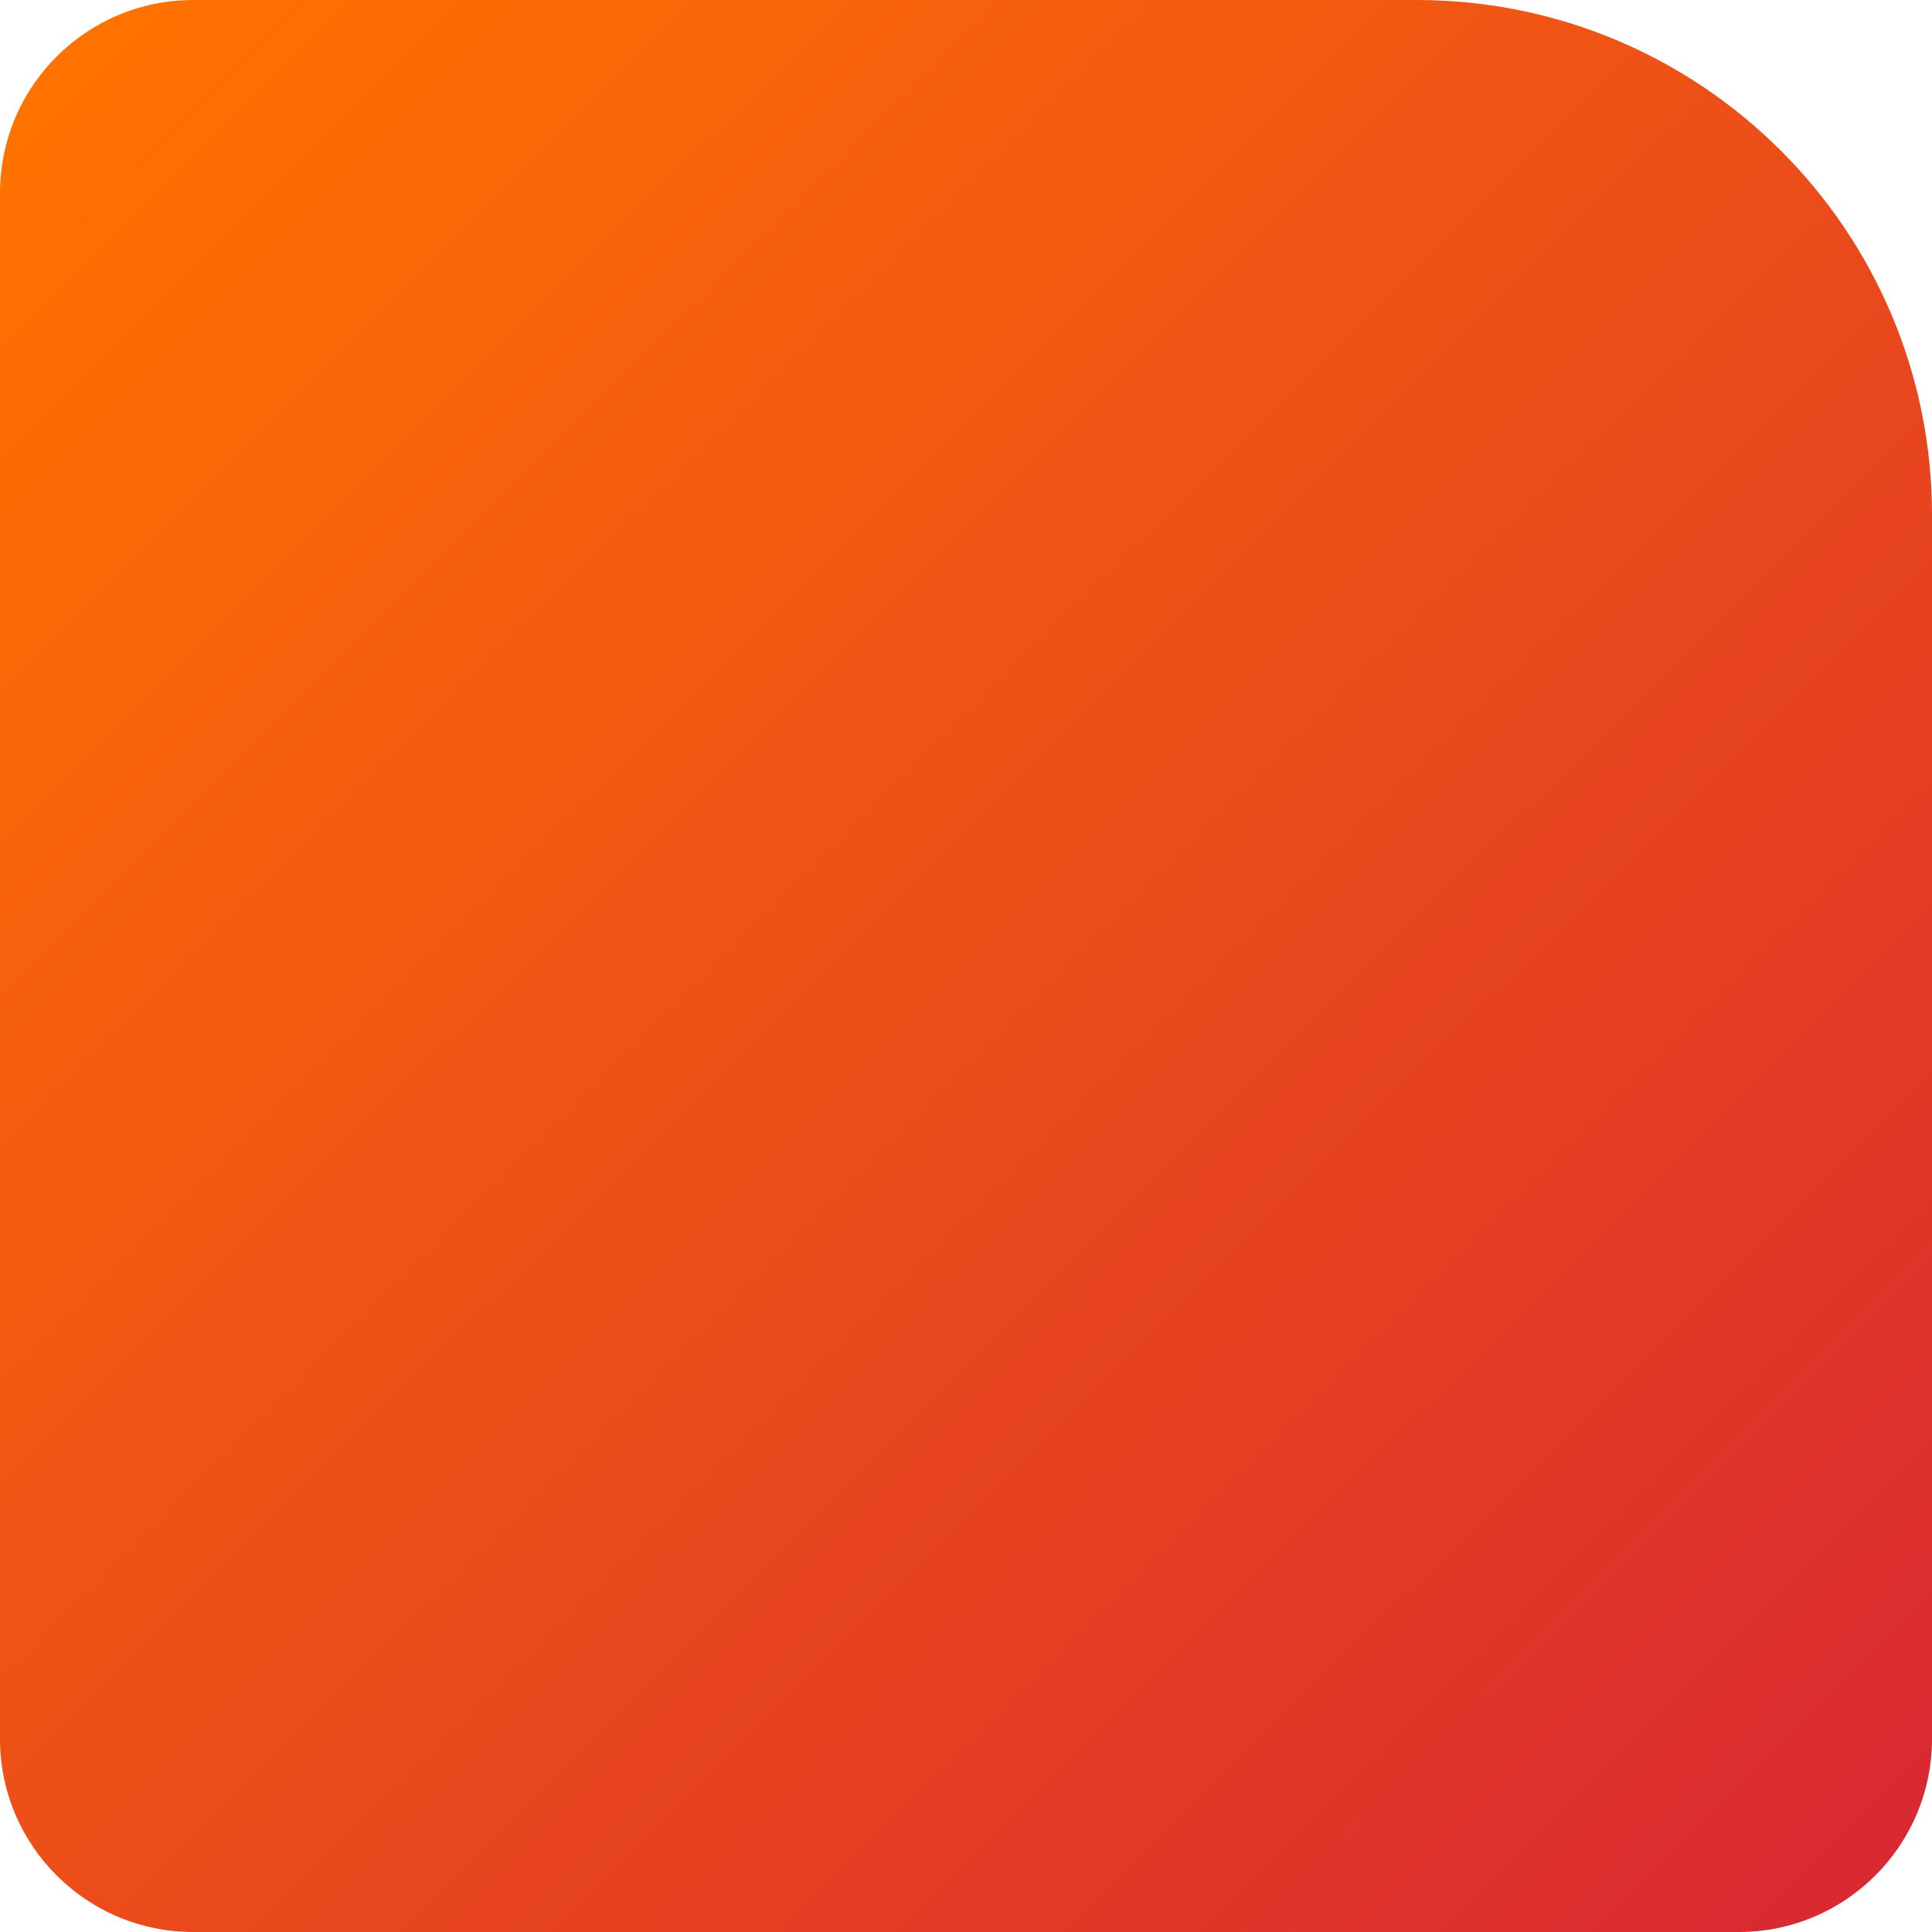
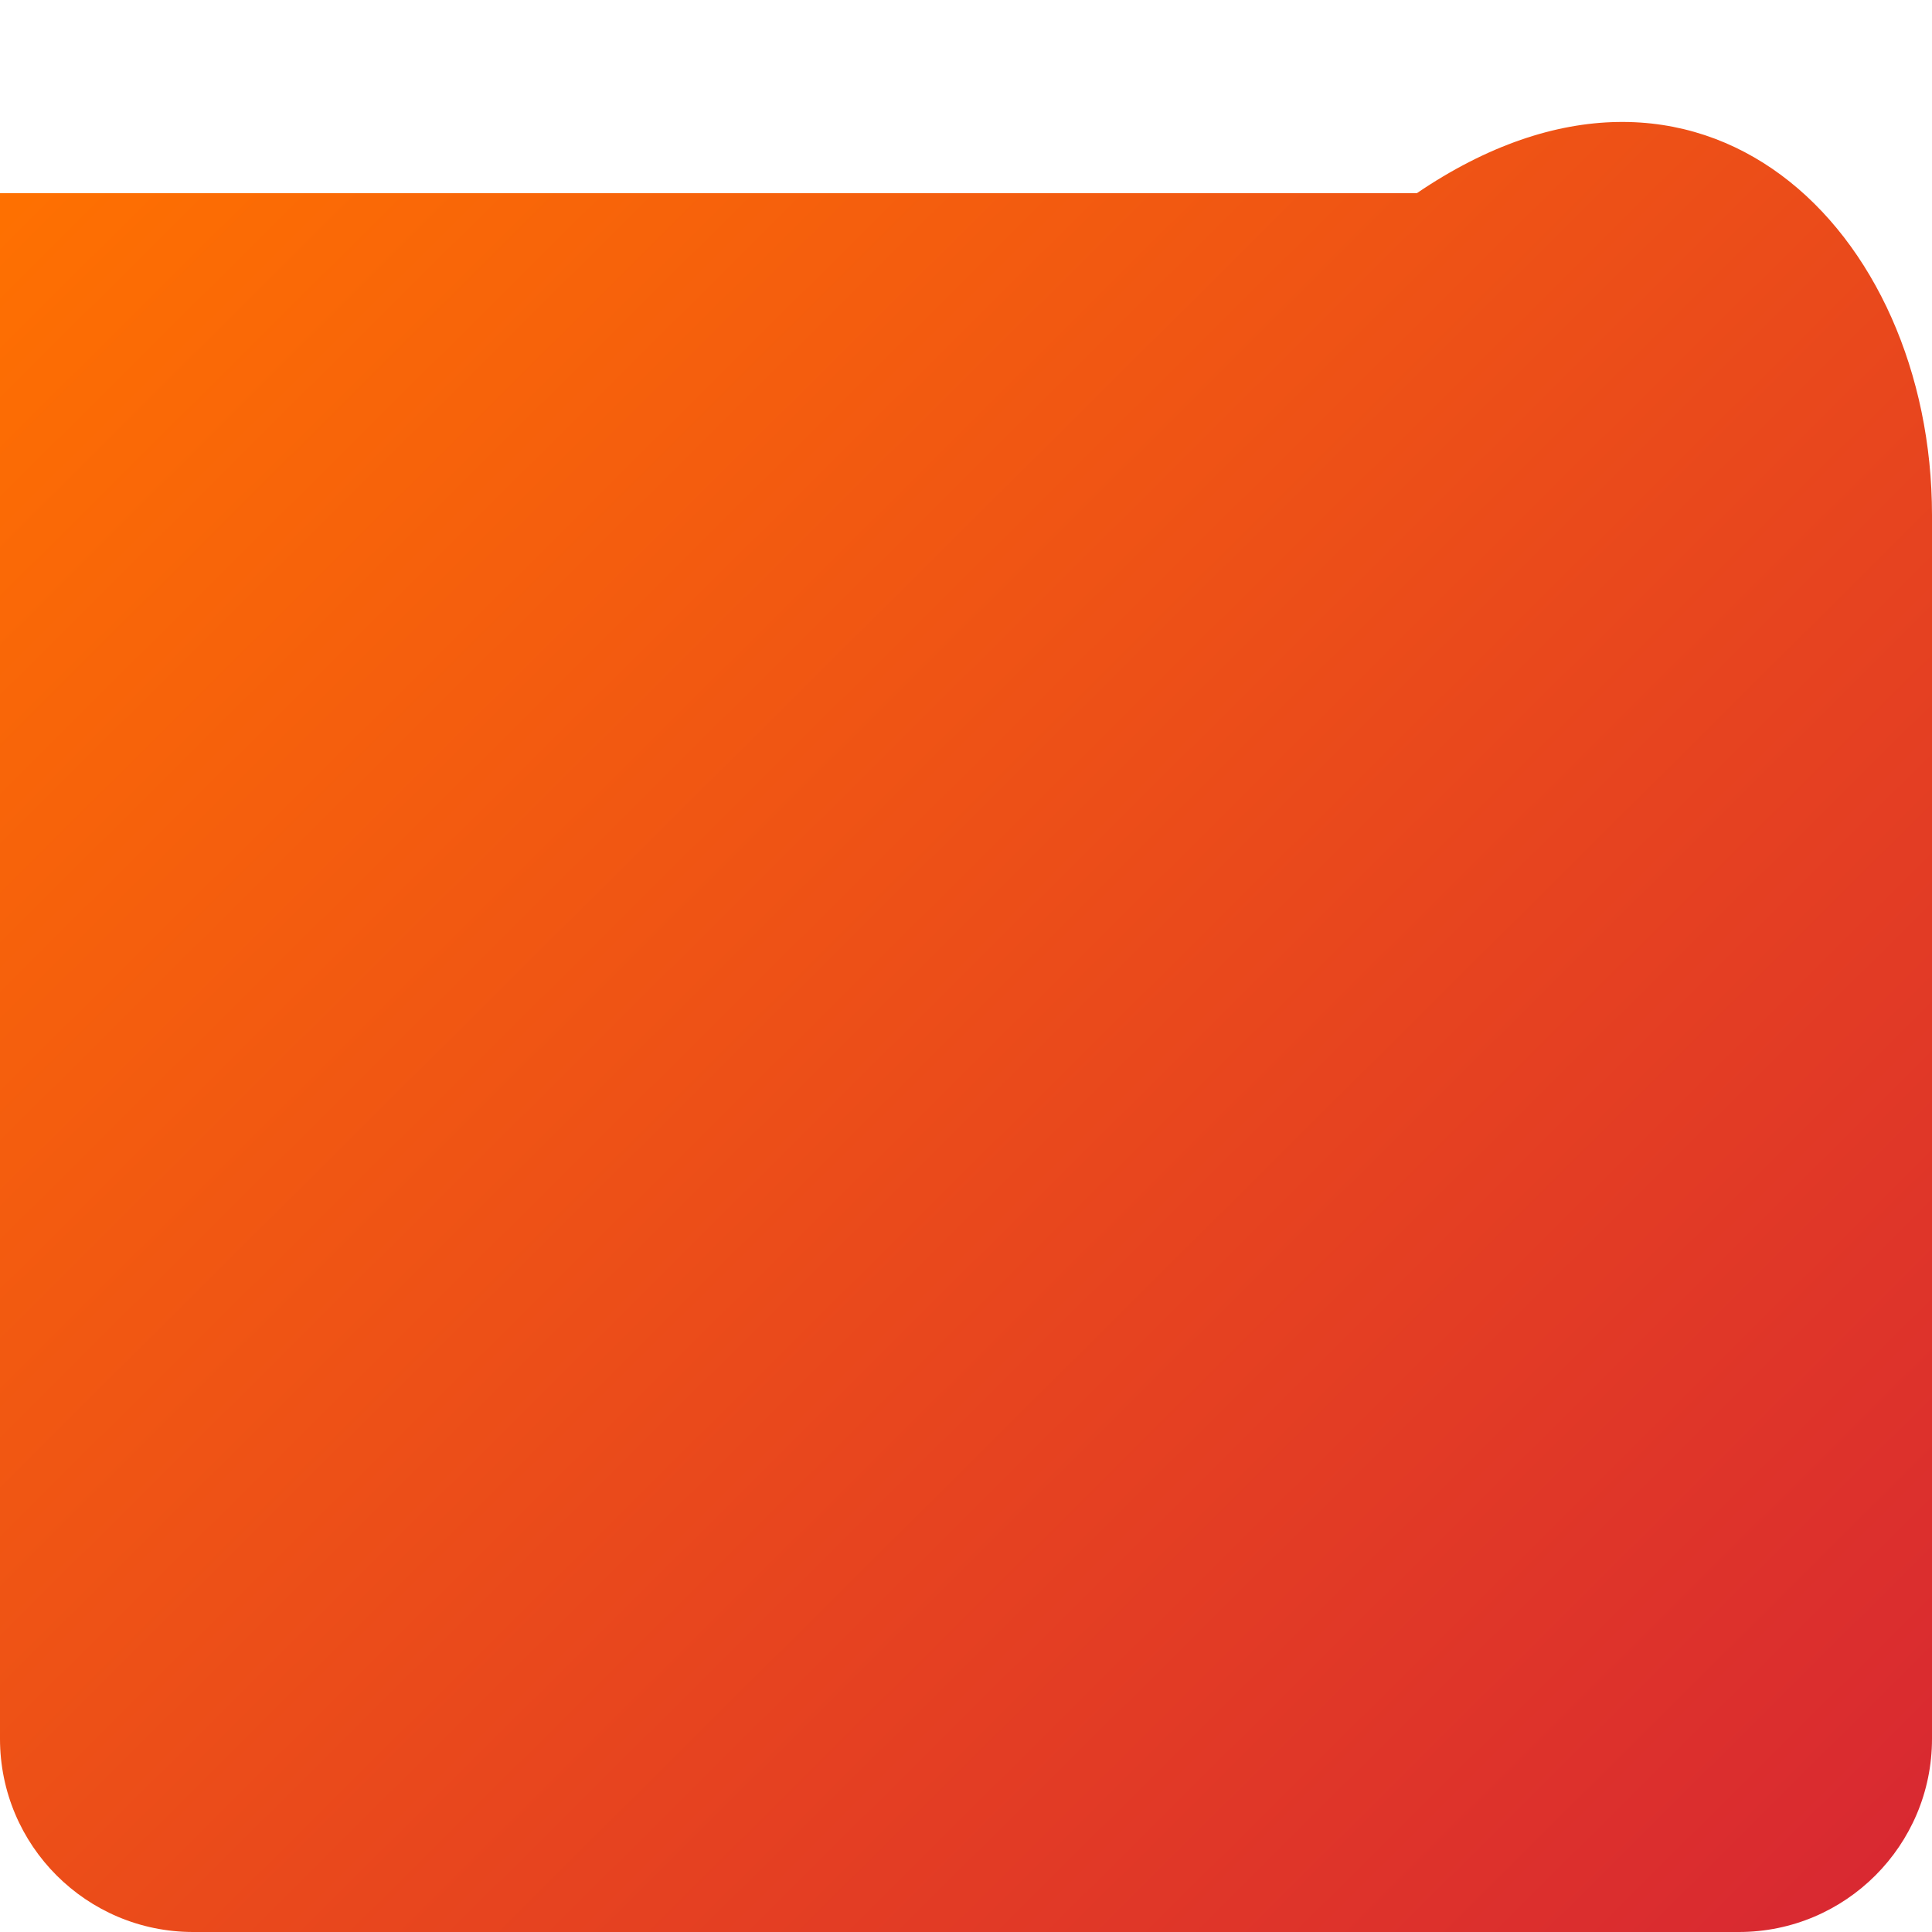
<svg xmlns="http://www.w3.org/2000/svg" width="300" height="300" viewBox="0 0 300 300" fill="none">
-   <path d="M0 30C0 13.431 13.431 0 30 0H220C264.183 0 300 35.817 300 80V270C300 286.569 286.569 300 270 300H30C13.431 300 0 286.569 0 270V30Z" fill="url(#paint0_linear_259_9)" />
+   <path d="M0 30H220C264.183 0 300 35.817 300 80V270C300 286.569 286.569 300 270 300H30C13.431 300 0 286.569 0 270V30Z" fill="url(#paint0_linear_259_9)" />
  <defs>
    <linearGradient id="paint0_linear_259_9" x1="11" y1="8.5" x2="295.5" y2="294.5" gradientUnits="userSpaceOnUse">
      <stop stop-color="#FF7200" />
      <stop offset="1" stop-color="#D82832" />
    </linearGradient>
  </defs>
</svg>